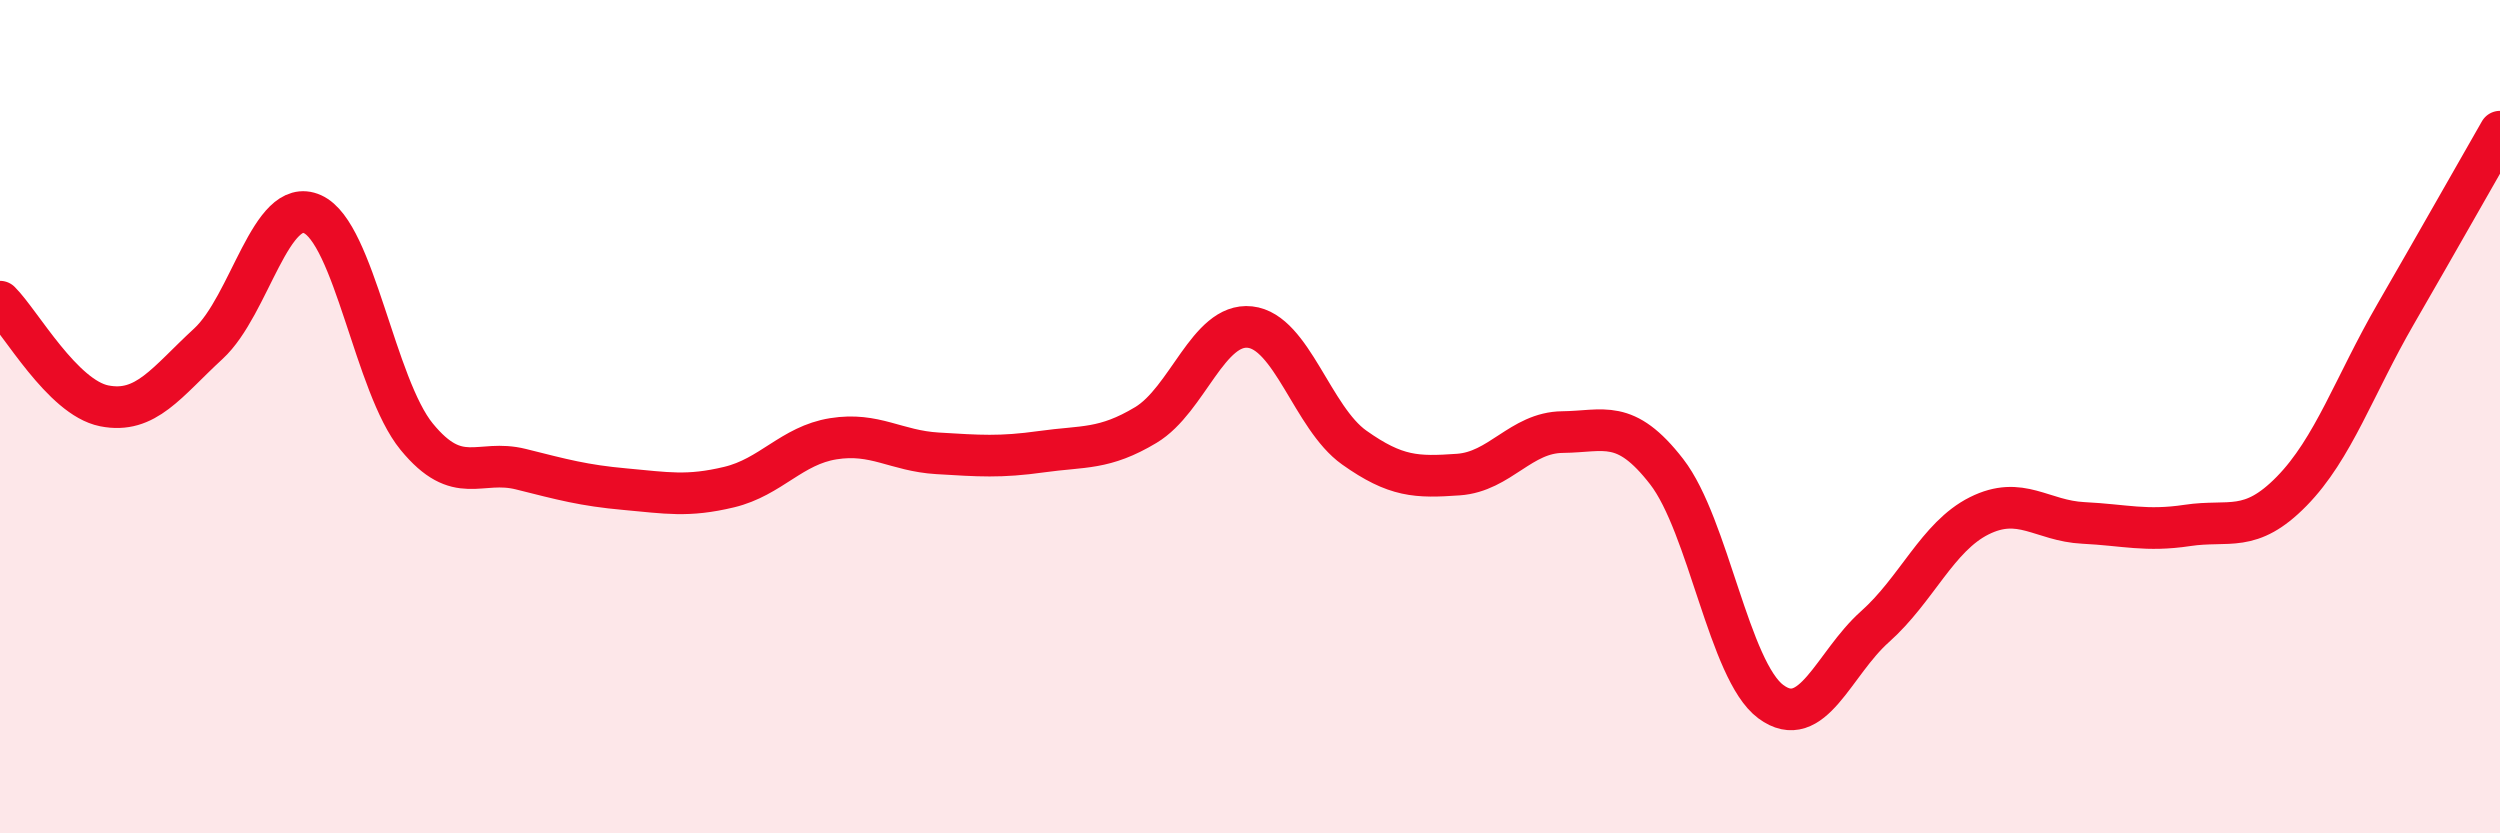
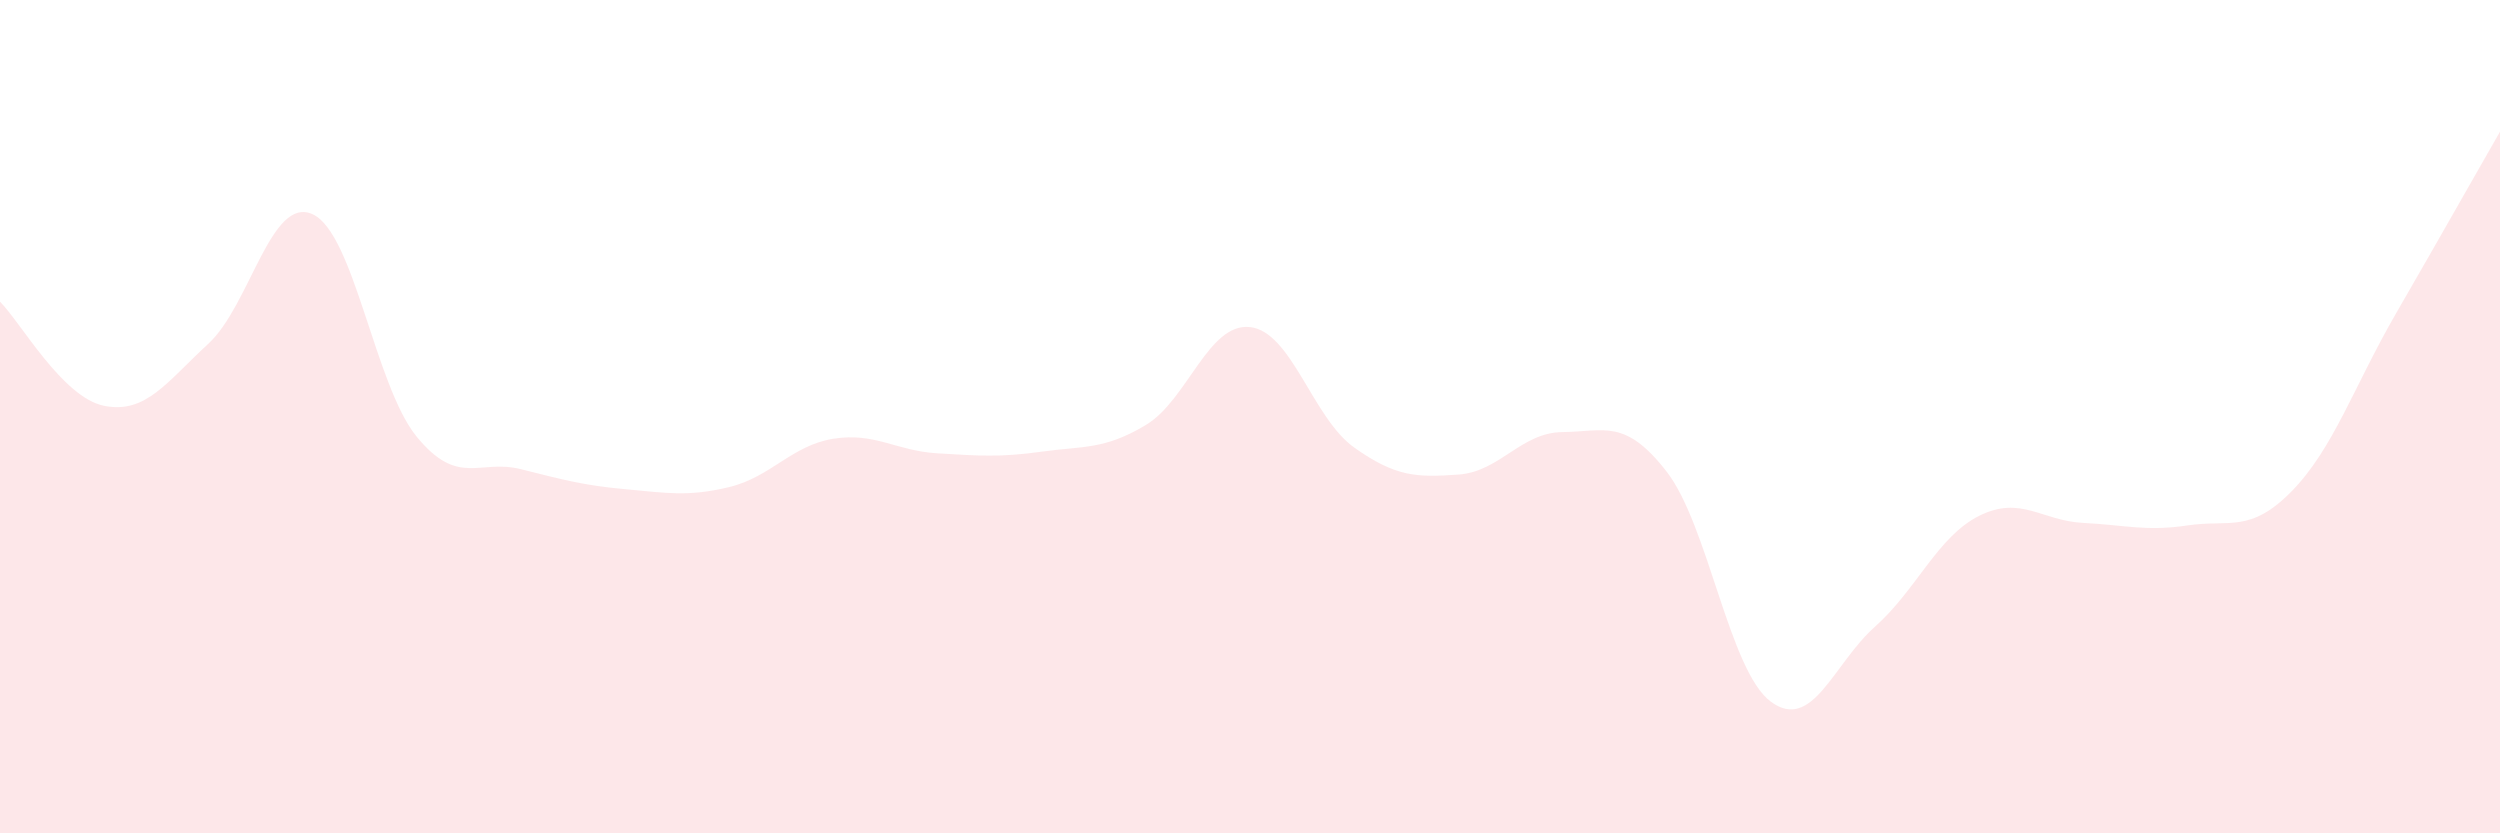
<svg xmlns="http://www.w3.org/2000/svg" width="60" height="20" viewBox="0 0 60 20">
  <path d="M 0,7.24 C 0.5,7.74 1.5,9.54 2.5,9.74 C 3.5,9.94 4,9.17 5,8.25 C 6,7.33 6.5,4.69 7.5,5.14 C 8.5,5.59 9,9.26 10,10.48 C 11,11.7 11.5,11.01 12.5,11.26 C 13.5,11.51 14,11.65 15,11.74 C 16,11.83 16.5,11.93 17.5,11.69 C 18.5,11.45 19,10.69 20,10.53 C 21,10.37 21.5,10.82 22.5,10.88 C 23.5,10.94 24,10.98 25,10.84 C 26,10.7 26.5,10.8 27.5,10.2 C 28.5,9.6 29,7.74 30,7.85 C 31,7.96 31.5,10.03 32.5,10.74 C 33.5,11.45 34,11.46 35,11.39 C 36,11.32 36.5,10.38 37.5,10.37 C 38.5,10.36 39,10.03 40,11.32 C 41,12.61 41.5,16.1 42.5,16.84 C 43.5,17.58 44,15.93 45,15.04 C 46,14.15 46.5,12.88 47.5,12.38 C 48.5,11.88 49,12.5 50,12.55 C 51,12.6 51.5,12.76 52.5,12.61 C 53.5,12.46 54,12.81 55,11.79 C 56,10.77 56.5,9.26 57.5,7.53 C 58.5,5.8 59.5,4.03 60,3.16L60 20L0 20Z" fill="#EB0A25" opacity="0.1" stroke-linecap="round" stroke-linejoin="round" />
-   <path d="M 0,7.24 C 0.5,7.74 1.5,9.54 2.5,9.74 C 3.5,9.94 4,9.17 5,8.25 C 6,7.33 6.5,4.69 7.5,5.14 C 8.5,5.59 9,9.26 10,10.48 C 11,11.7 11.5,11.01 12.5,11.26 C 13.5,11.51 14,11.65 15,11.74 C 16,11.83 16.5,11.93 17.5,11.69 C 18.5,11.45 19,10.69 20,10.53 C 21,10.37 21.5,10.82 22.5,10.88 C 23.5,10.94 24,10.98 25,10.84 C 26,10.7 26.5,10.8 27.5,10.2 C 28.5,9.6 29,7.74 30,7.85 C 31,7.96 31.5,10.03 32.5,10.74 C 33.5,11.45 34,11.46 35,11.39 C 36,11.32 36.5,10.38 37.5,10.37 C 38.5,10.36 39,10.03 40,11.32 C 41,12.61 41.5,16.1 42.5,16.84 C 43.5,17.58 44,15.93 45,15.04 C 46,14.15 46.5,12.88 47.5,12.38 C 48.5,11.88 49,12.5 50,12.55 C 51,12.6 51.5,12.76 52.5,12.61 C 53.5,12.46 54,12.81 55,11.79 C 56,10.77 56.5,9.26 57.5,7.53 C 58.5,5.8 59.5,4.03 60,3.16" stroke="#EB0A25" stroke-width="1" fill="none" stroke-linecap="round" stroke-linejoin="round" />
</svg>